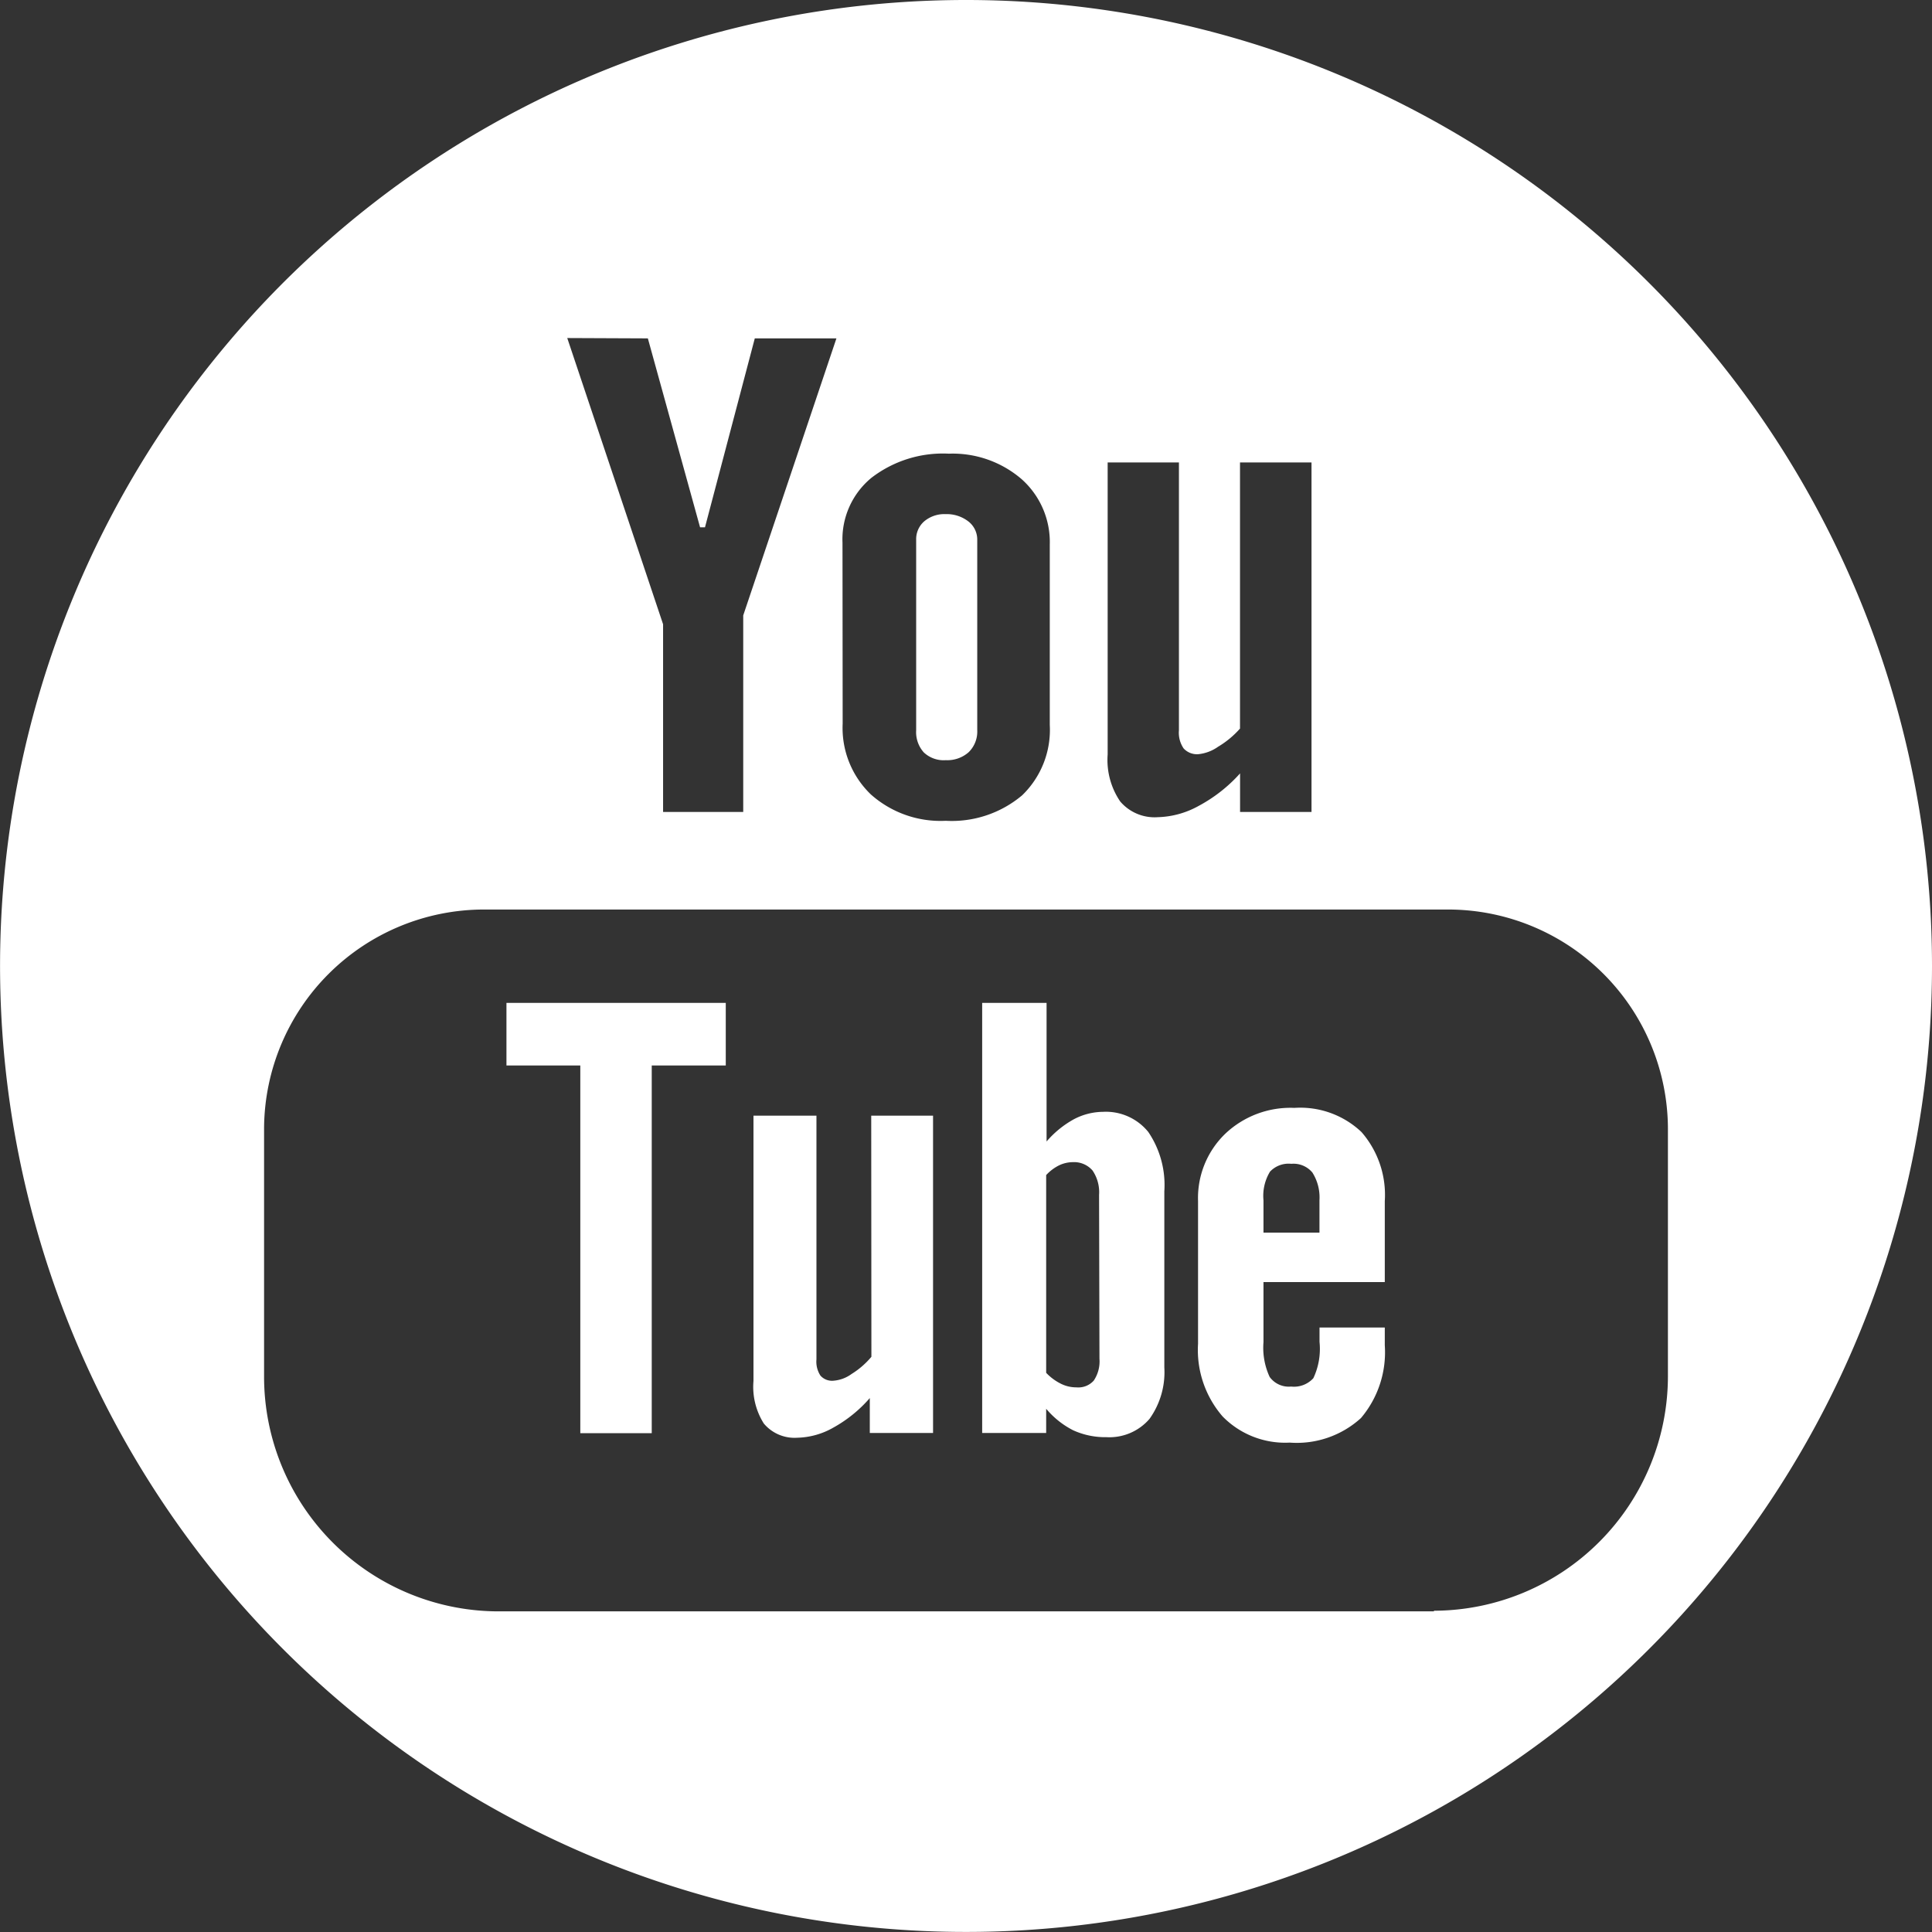
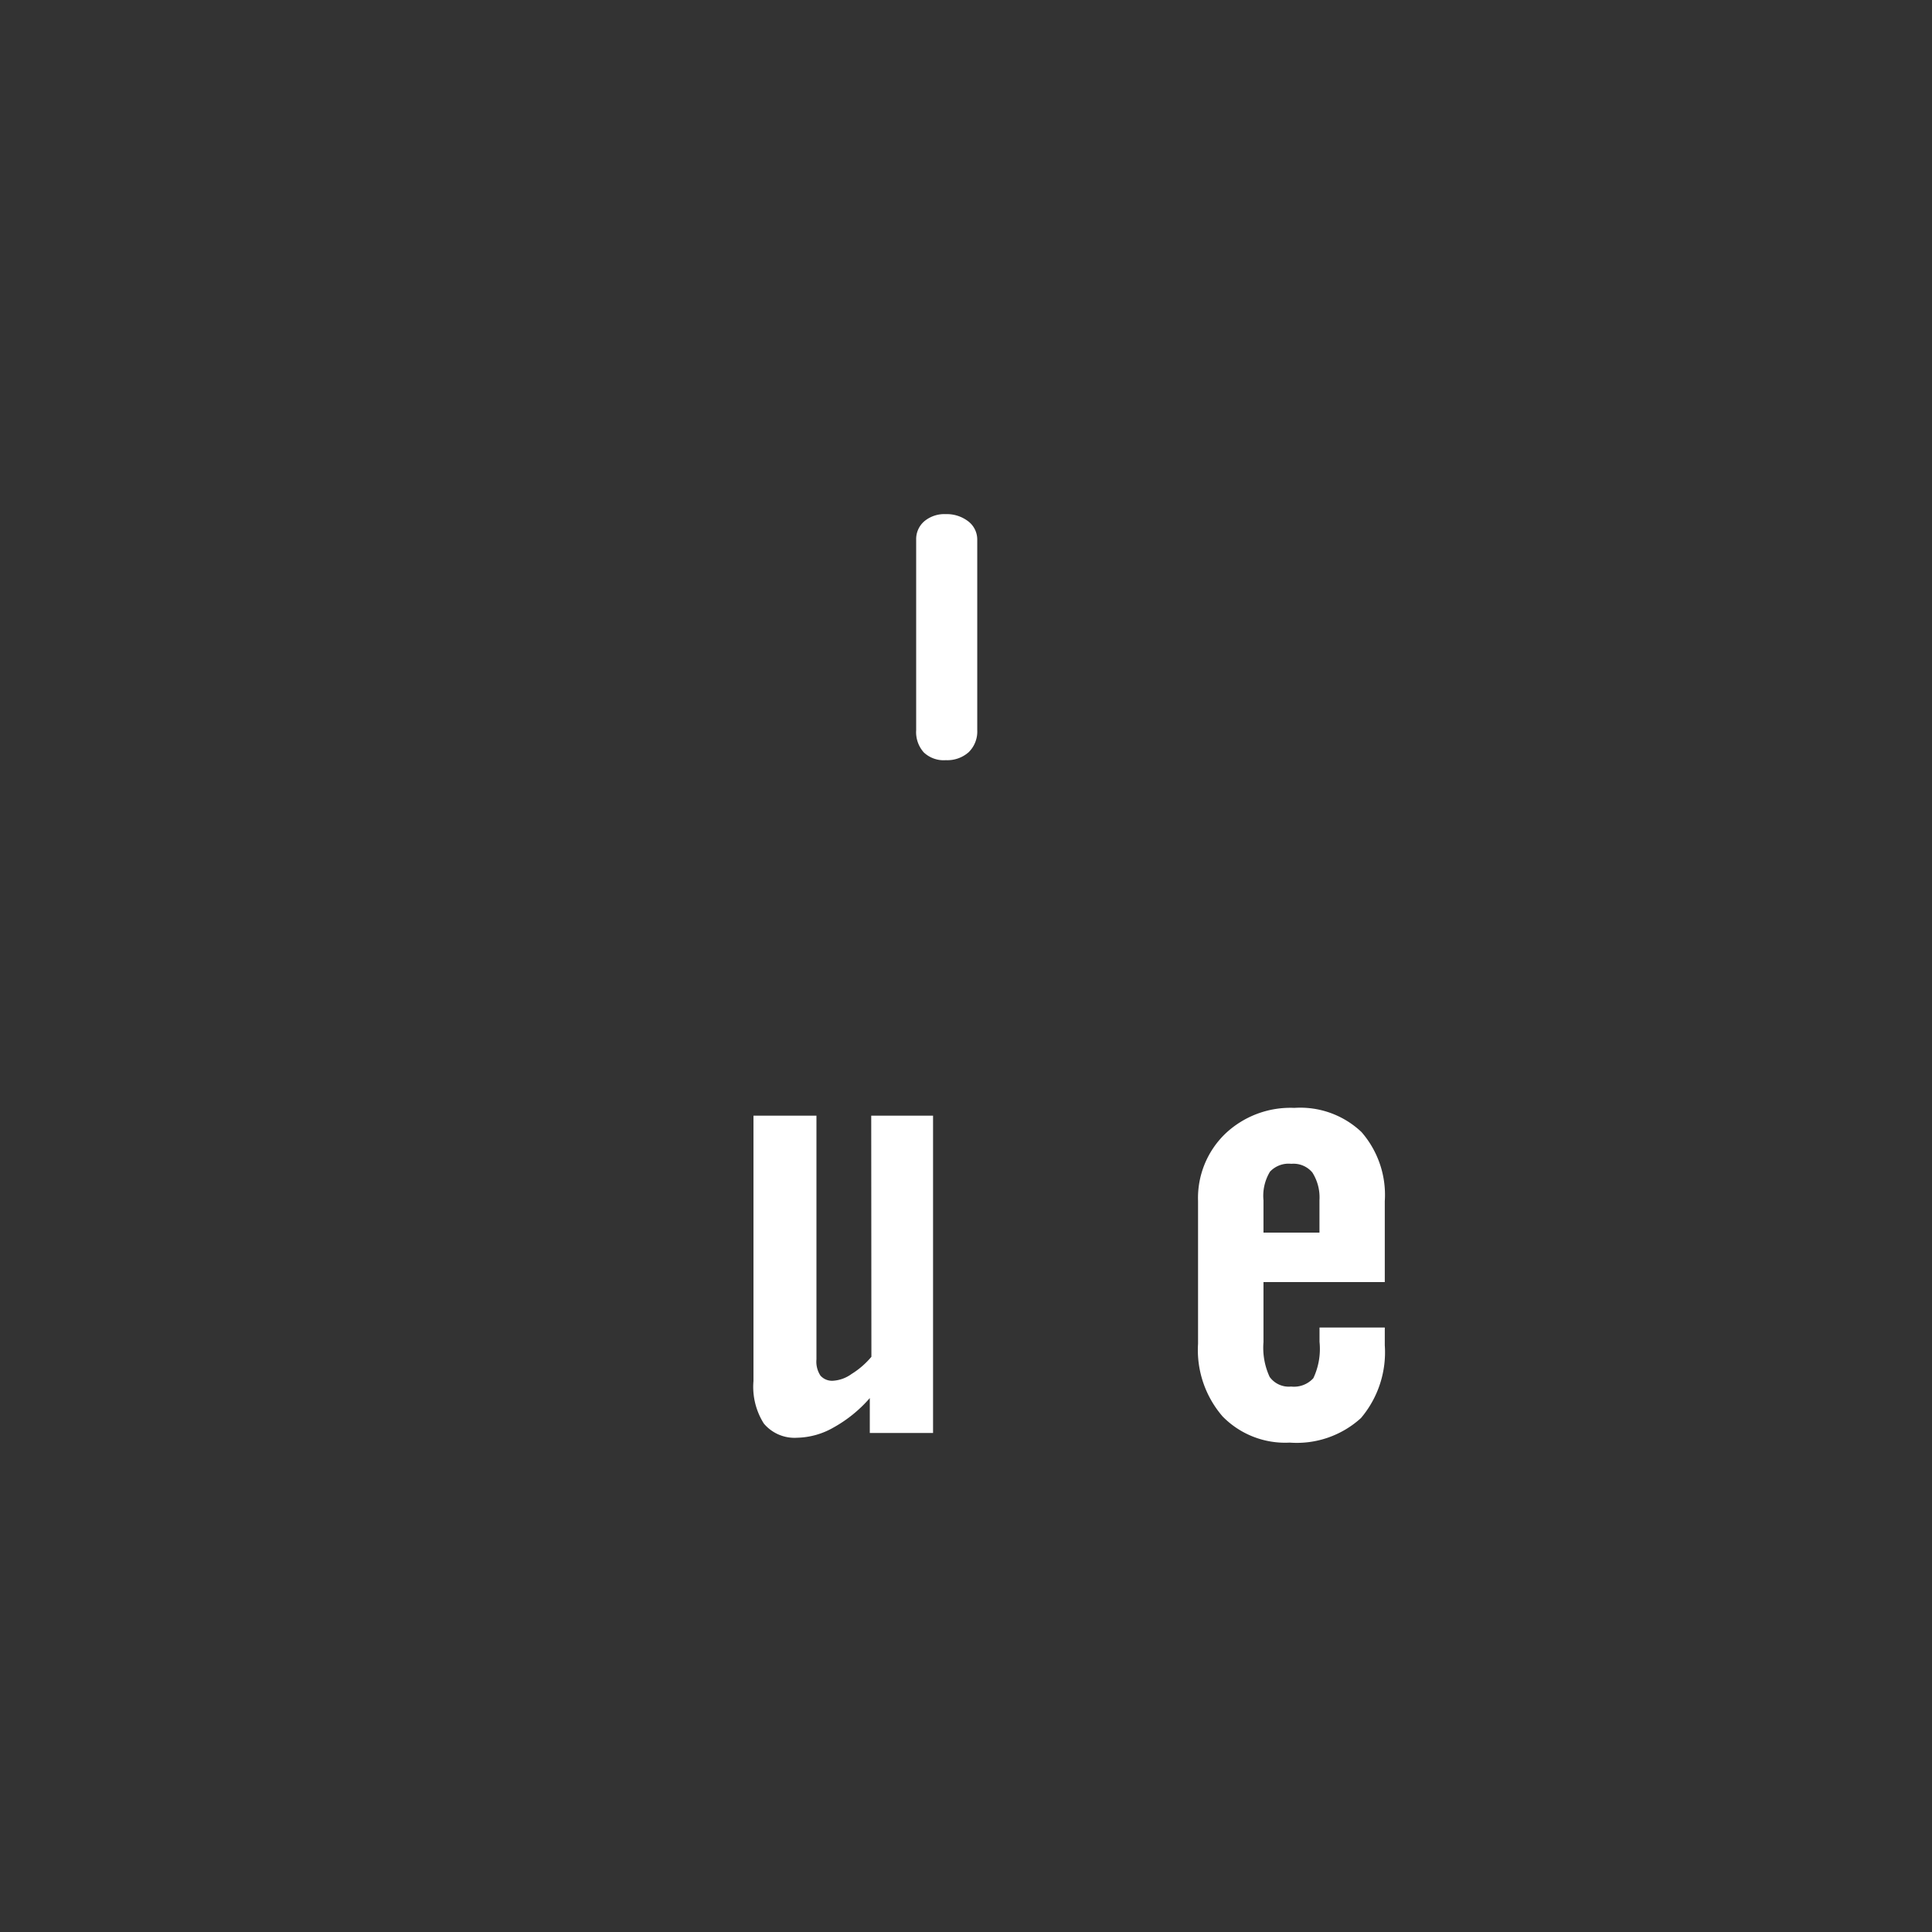
<svg xmlns="http://www.w3.org/2000/svg" id="Capa_2" data-name="Capa 2" width="33.749" height="33.749" viewBox="0 0 33.749 33.749">
  <rect x="0" y="0" width="33.749" height="33.749" fill="#333333" stroke="none" />
  <g id="Capa_1" data-name="Capa 1" transform="translate(0)">
-     <path id="Trazado_86" data-name="Trazado 86" d="M56.109,57.053a1.109,1.109,0,0,0-.508.13,1.719,1.719,0,0,0-.476.388V55.15H54v7.513h1.118V62.24a1.512,1.512,0,0,0,.47.375,1.347,1.347,0,0,0,.581.121.924.924,0,0,0,.753-.318,1.4,1.4,0,0,0,.26-.9V58.441a1.649,1.649,0,0,0-.28-1.036A.953.953,0,0,0,56.109,57.053Zm-.06,4.314a.6.6,0,0,1-.1.381.359.359,0,0,1-.3.118.6.6,0,0,1-.267-.06.915.915,0,0,1-.264-.194V58.158a.769.769,0,0,1,.229-.172.565.565,0,0,1,.235-.054.426.426,0,0,1,.346.146.673.673,0,0,1,.114.426Z" transform="translate(-36.843 -37.631)" fill="#fff" />
-     <path id="Trazado_87" data-name="Trazado 87" d="M27.84,56.243h1.29v6.423h1.248V56.243h1.293V55.15H27.84Z" transform="translate(-18.993 -37.631)" fill="#fff" />
    <path id="Trazado_88" data-name="Trazado 88" d="M50.892,32.567a.562.562,0,0,0,.4-.14.505.505,0,0,0,.149-.384V28.717a.4.4,0,0,0-.152-.318.616.616,0,0,0-.4-.13.546.546,0,0,0-.372.124.41.41,0,0,0-.143.318v3.332a.53.53,0,0,0,.133.388A.505.505,0,0,0,50.892,32.567Z" transform="translate(-34.37 -19.288)" fill="#fff" />
    <path id="Trazado_89" data-name="Trazado 89" d="M43.479,65.562a1.439,1.439,0,0,1-.346.3.616.616,0,0,1-.318.118.27.27,0,0,1-.226-.089.445.445,0,0,1-.07-.283V61.35h-1.1v4.635a1.2,1.2,0,0,0,.181.743.7.7,0,0,0,.581.248,1.328,1.328,0,0,0,.635-.178,2.344,2.344,0,0,0,.635-.515v.61h1.105V61.35h-1.08Z" transform="translate(-28.257 -41.861)" fill="#fff" />
-     <path id="Trazado_90" data-name="Trazado 90" d="M16.864,0A16.874,16.874,0,1,0,33.739,16.873,16.874,16.874,0,0,0,16.864,0Zm2.475,8.078h1.245v4.679a.486.486,0,0,0,.083.318.318.318,0,0,0,.251.1.724.724,0,0,0,.349-.13,1.62,1.62,0,0,0,.384-.318V8.078H22.9v6.106H21.652V13.51a2.64,2.64,0,0,1-.718.565,1.553,1.553,0,0,1-.721.2A.788.788,0,0,1,19.558,14a1.287,1.287,0,0,1-.219-.82Zm-4.632,1.4a1.391,1.391,0,0,1,.505-1.131,2.046,2.046,0,0,1,1.353-.422,1.846,1.846,0,0,1,1.271.445,1.471,1.471,0,0,1,.492,1.14v3.154a1.588,1.588,0,0,1-.483,1.229,1.906,1.906,0,0,1-1.334.445,1.83,1.83,0,0,1-1.309-.461,1.611,1.611,0,0,1-.492-1.236Zm-3.4-3.567.912,3.3h.086l.87-3.3h1.426L12.973,10.75v3.434h-1.4V10.905l-1.674-5Zm13.73,22.237H8.691a4.1,4.1,0,0,1-4.088-4.1V19.7a3.844,3.844,0,0,1,3.834-3.812H25.3A3.841,3.841,0,0,1,29.126,19.7v4.349a4.1,4.1,0,0,1-4.085,4.088Z" transform="translate(0.01)" fill="#fff" />
    <path id="Trazado_91" data-name="Trazado 91" d="M67.546,60.913a1.655,1.655,0,0,0-1.21.454,1.56,1.56,0,0,0-.473,1.175v2.49a1.773,1.773,0,0,0,.429,1.271,1.528,1.528,0,0,0,1.172.457,1.665,1.665,0,0,0,1.245-.429,1.779,1.779,0,0,0,.416-1.271V64.75h-1.14V65a1.2,1.2,0,0,1-.108.635.457.457,0,0,1-.388.146.413.413,0,0,1-.375-.168,1.21,1.21,0,0,1-.108-.607V63.956h2.119V62.542a1.671,1.671,0,0,0-.407-1.207A1.553,1.553,0,0,0,67.546,60.913Zm.438,2.179h-.978v-.565a.813.813,0,0,1,.114-.5.445.445,0,0,1,.372-.137.429.429,0,0,1,.368.152.81.81,0,0,1,.124.483Z" transform="translate(-44.935 -41.56)" fill="#fff" />
  </g>
</svg>